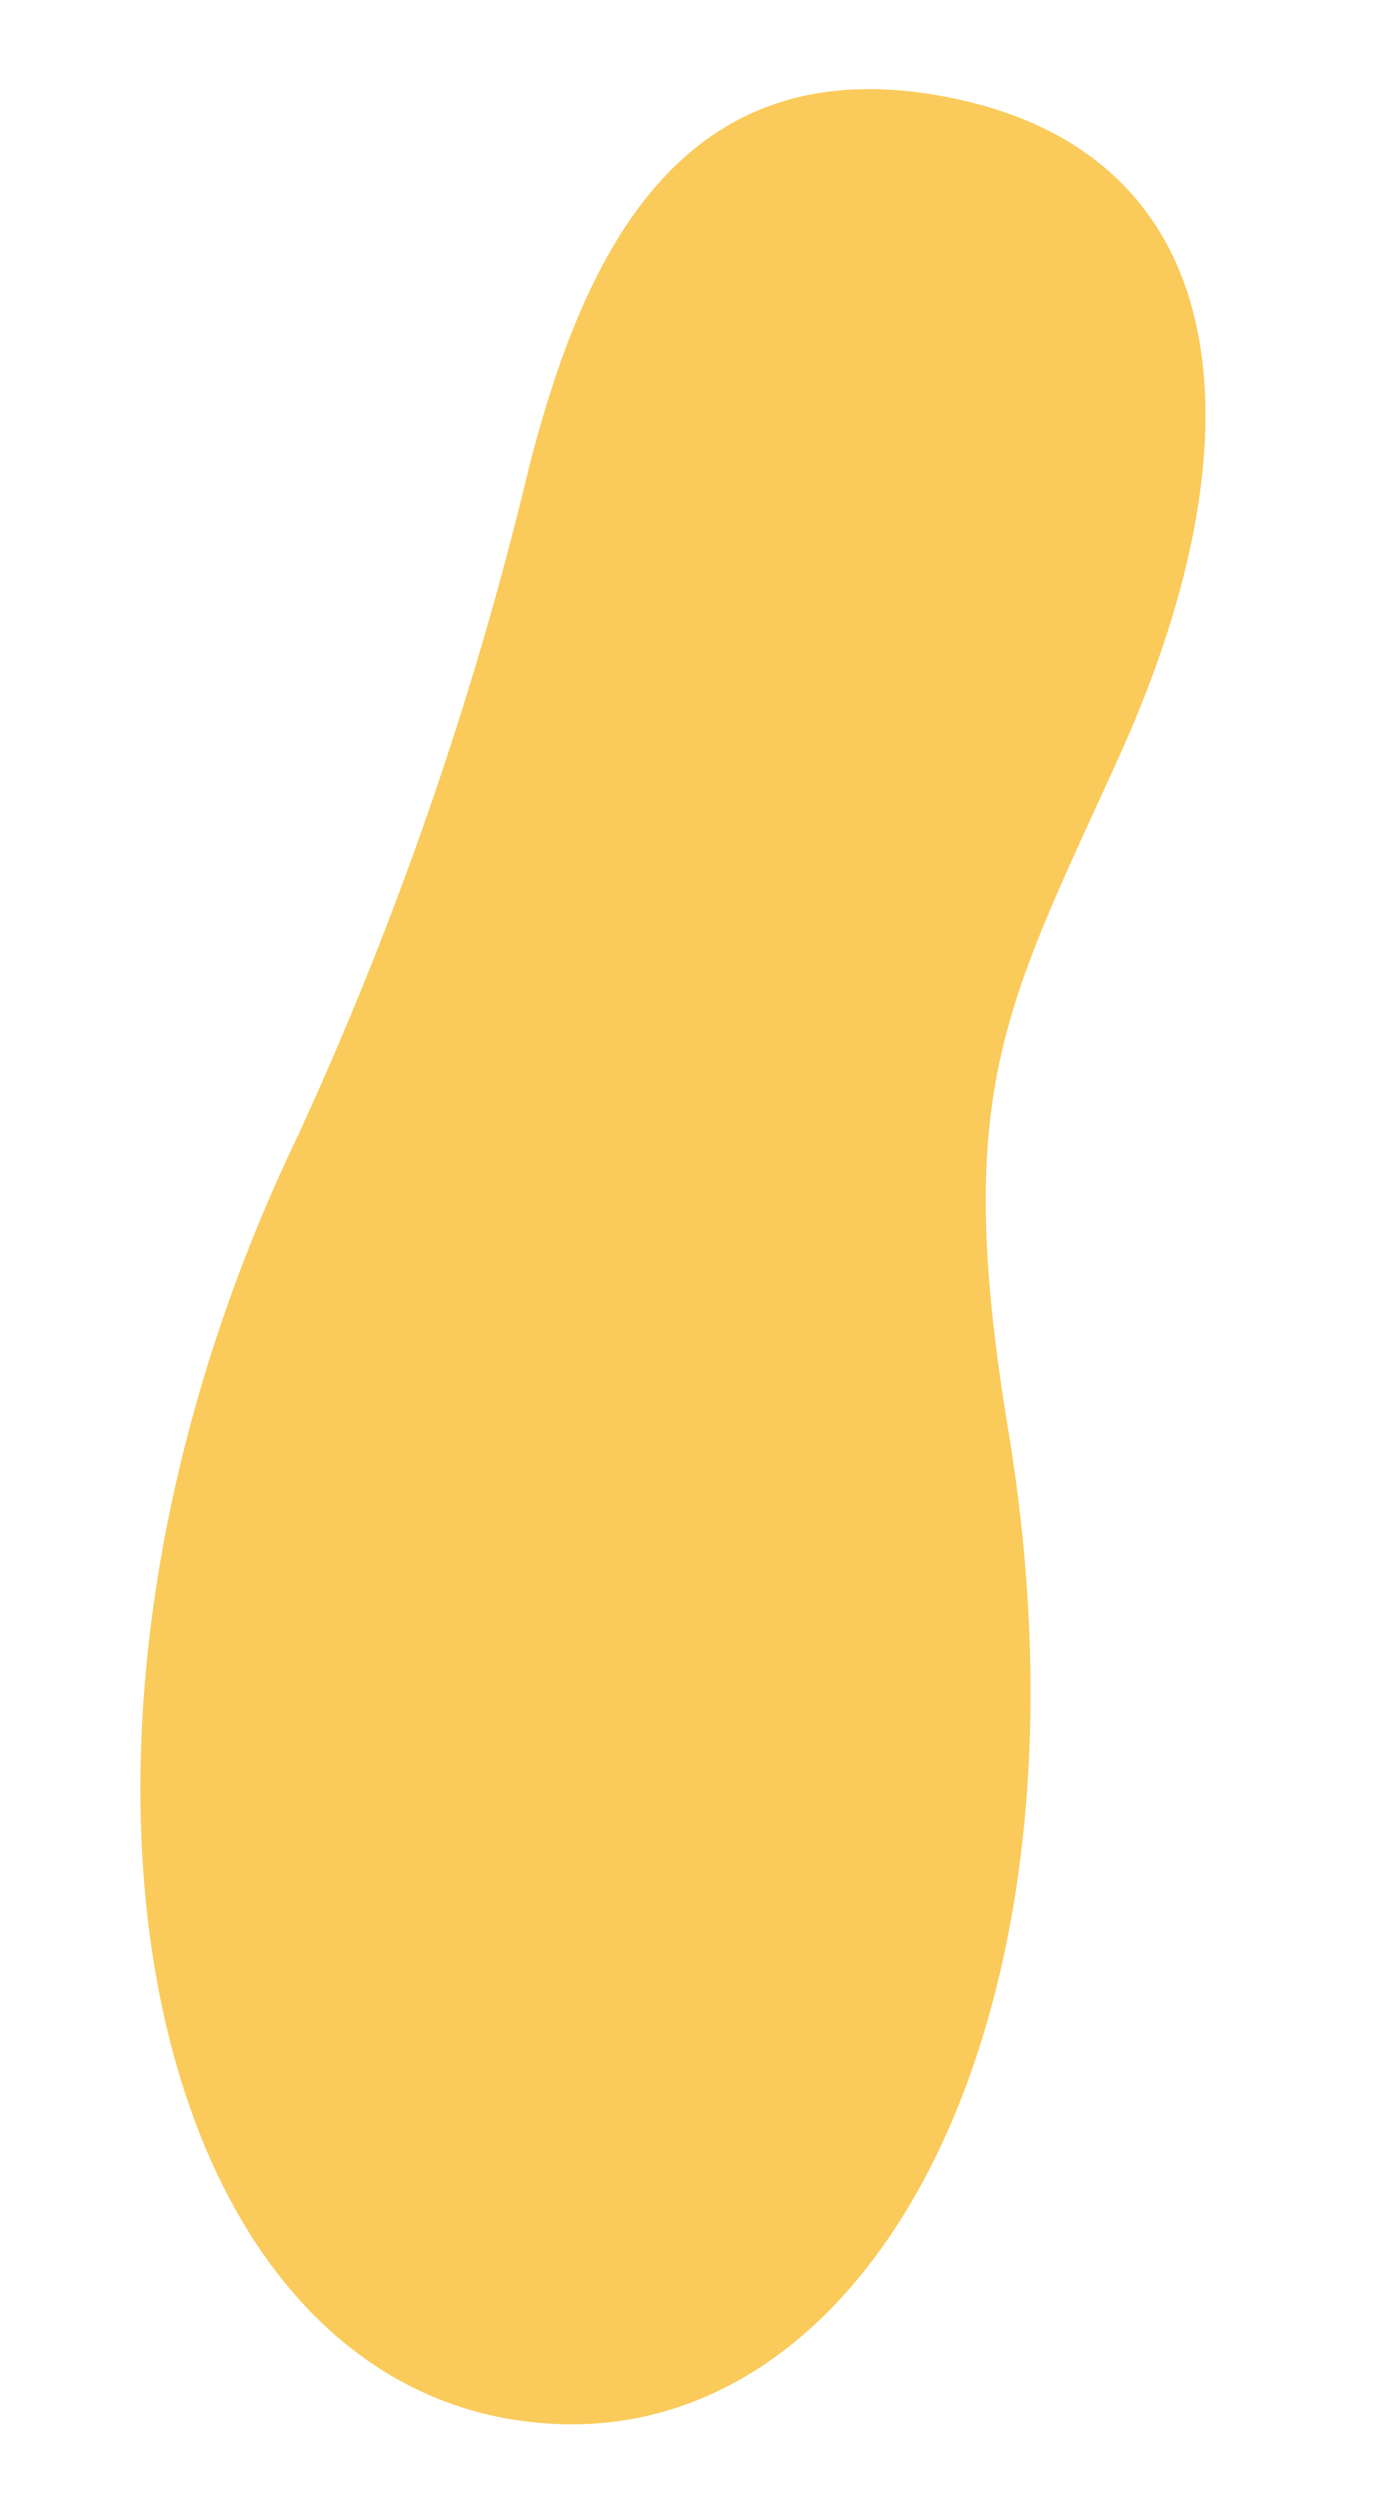
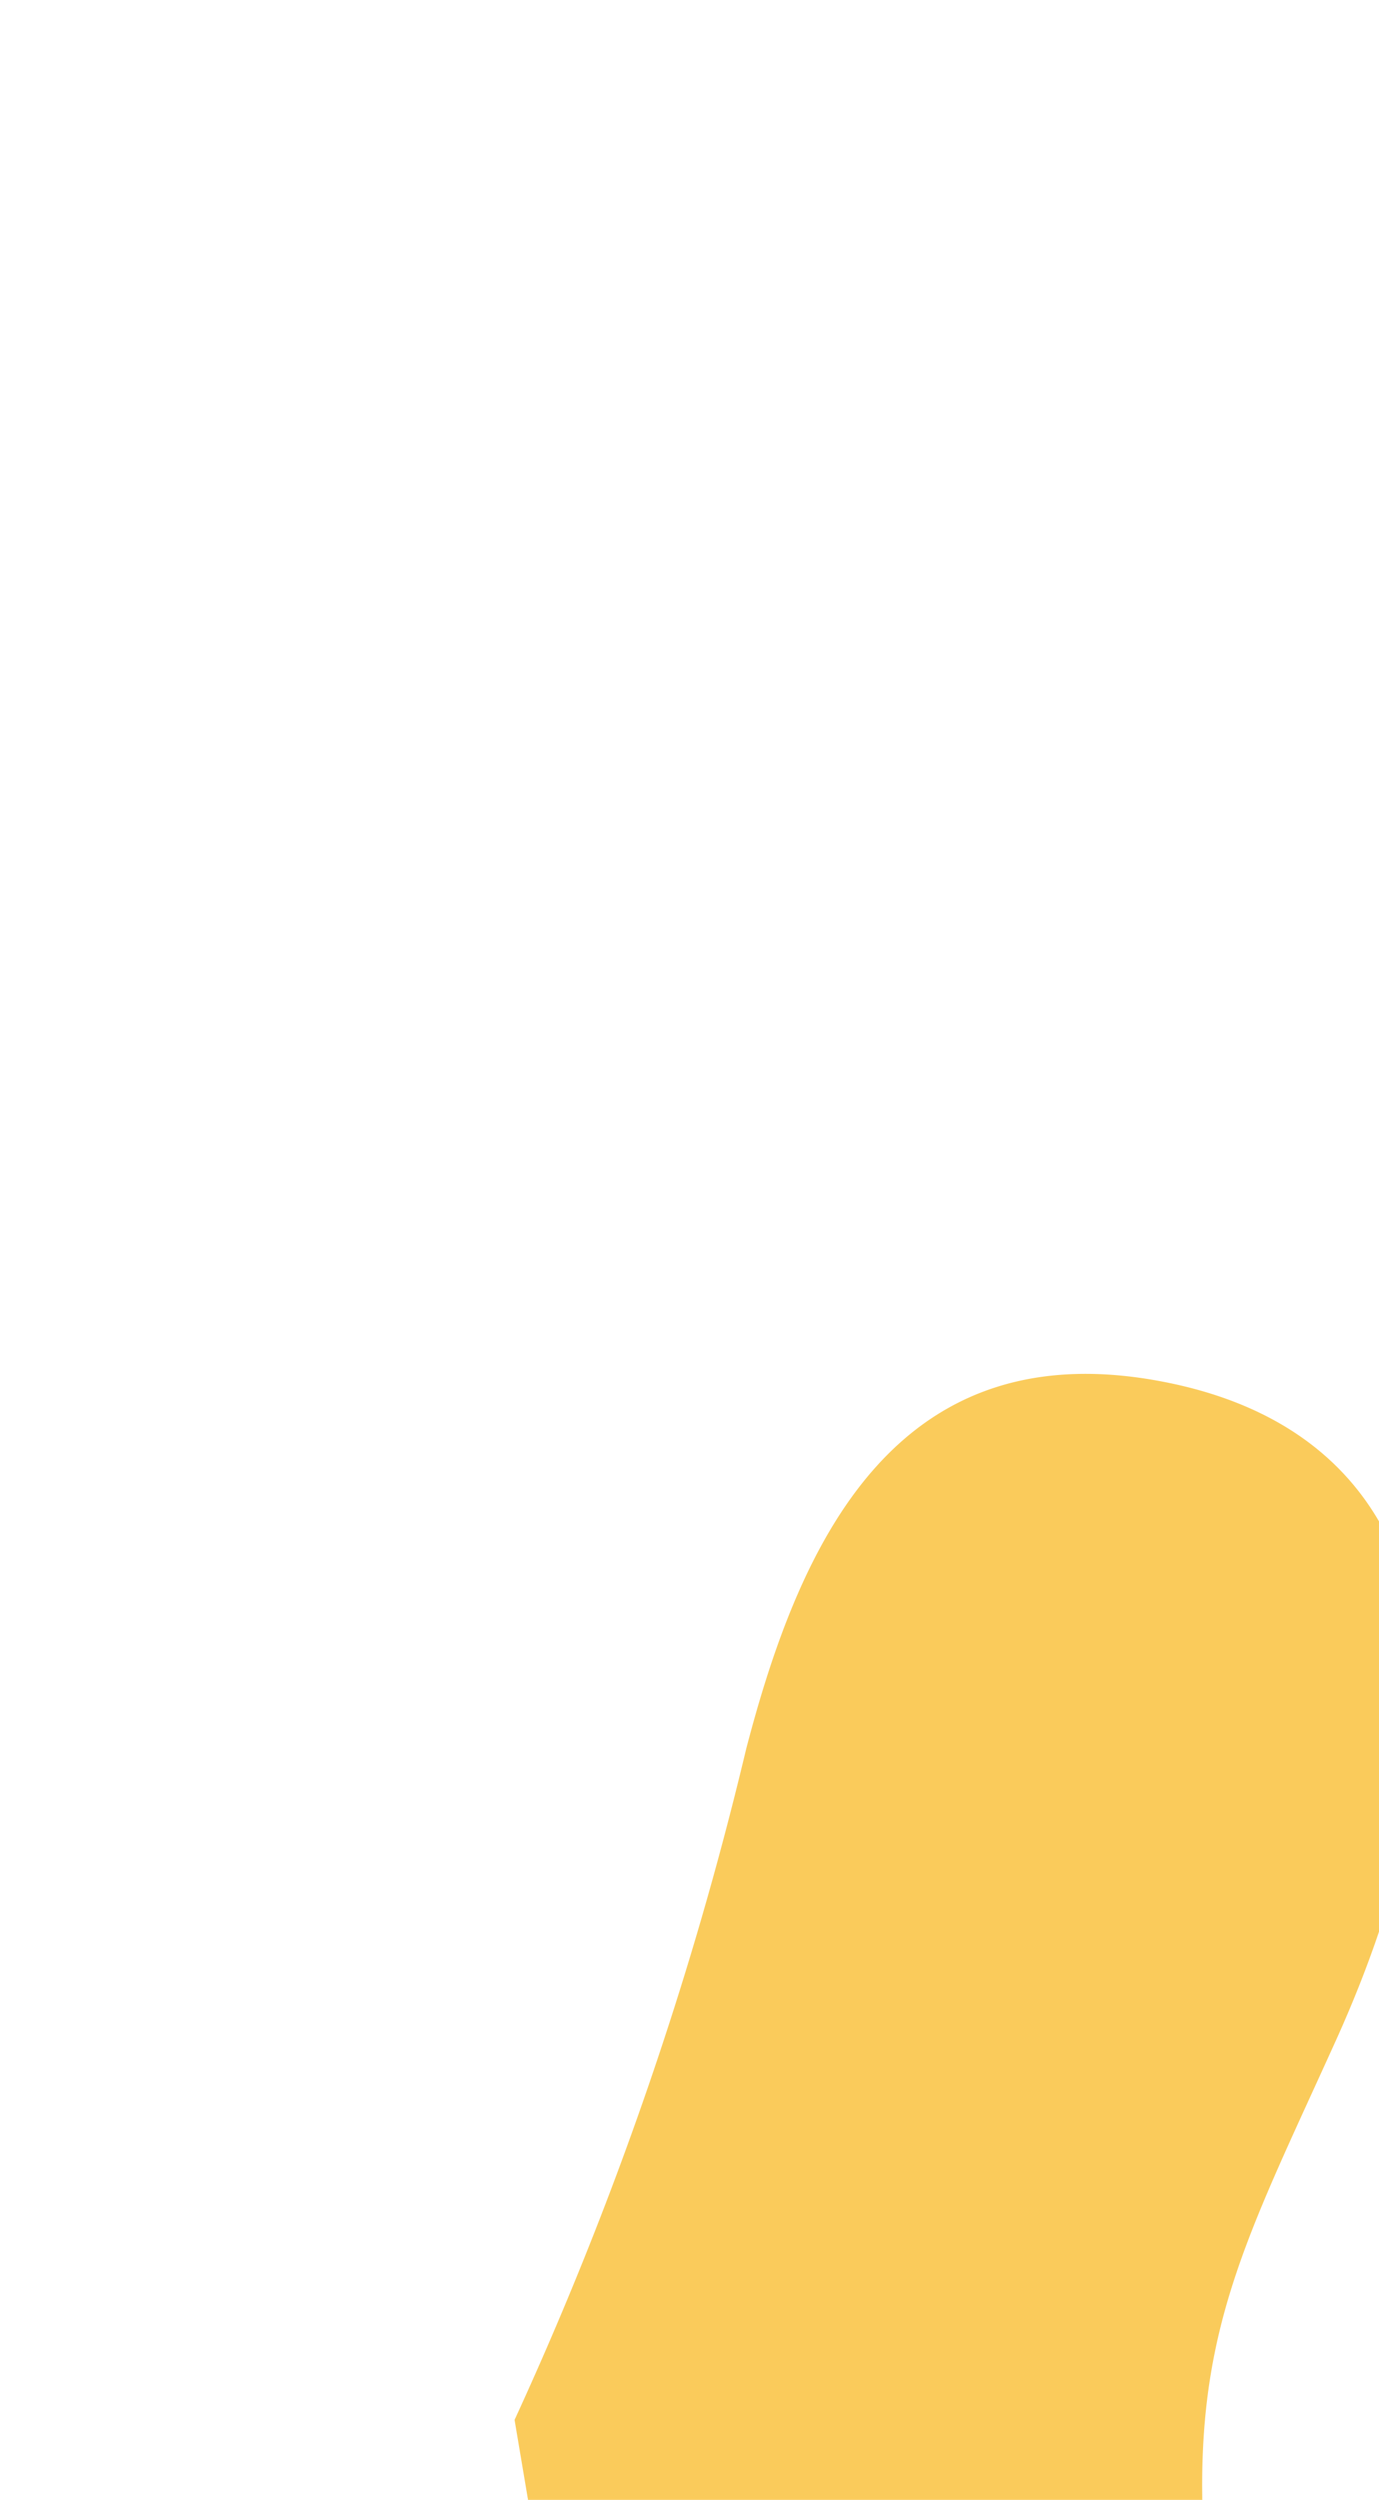
<svg xmlns="http://www.w3.org/2000/svg" width="18.88" height="34.201">
-   <path d="M7.045 33.107C1.902 32.293.12 23.769 4.082 15.53a49.249 49.249 0 003.17-9.175c.724-2.78 2.033-5.811 5.833-5.003s4.256 4.54 2.238 8.996c-1.553 3.429-2.29 4.557-1.518 9.222 1.37 8.292-2.065 14.283-6.762 13.535" fill="#f8b616" opacity=".7" />
+   <path d="M7.045 33.107a49.249 49.249 0 003.17-9.175c.724-2.78 2.033-5.811 5.833-5.003s4.256 4.54 2.238 8.996c-1.553 3.429-2.29 4.557-1.518 9.222 1.37 8.292-2.065 14.283-6.762 13.535" fill="#f8b616" opacity=".7" />
</svg>